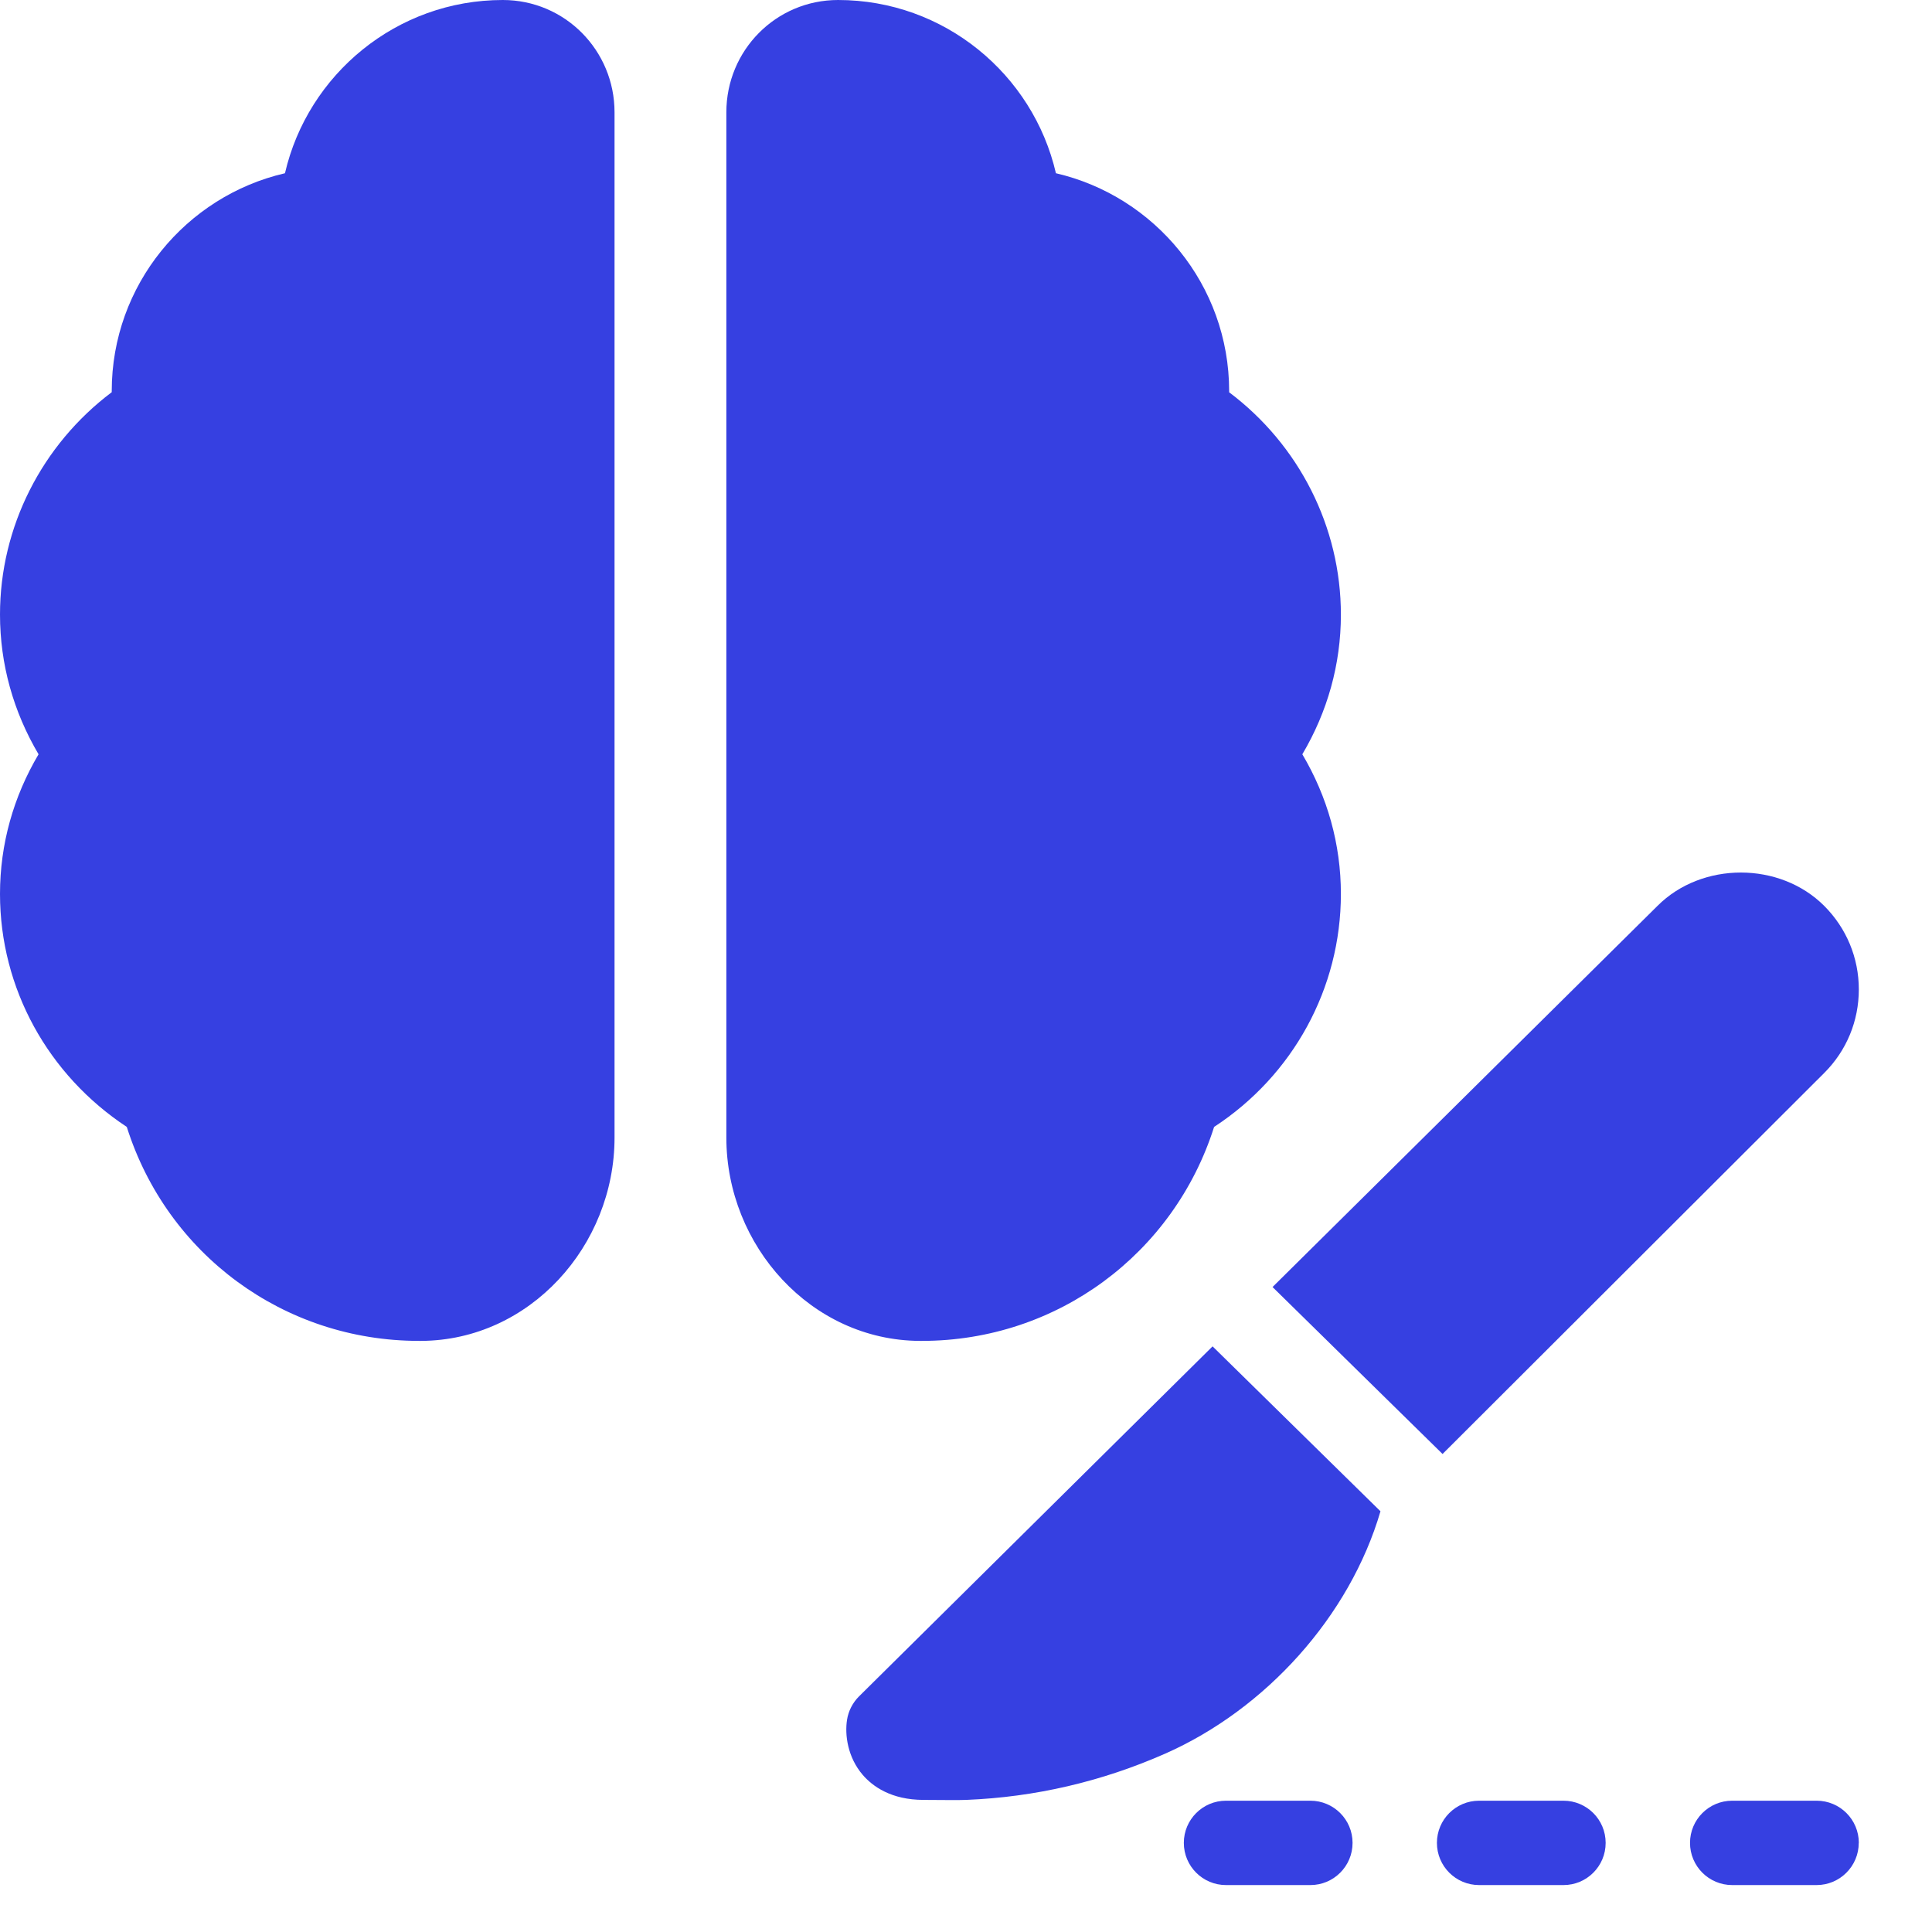
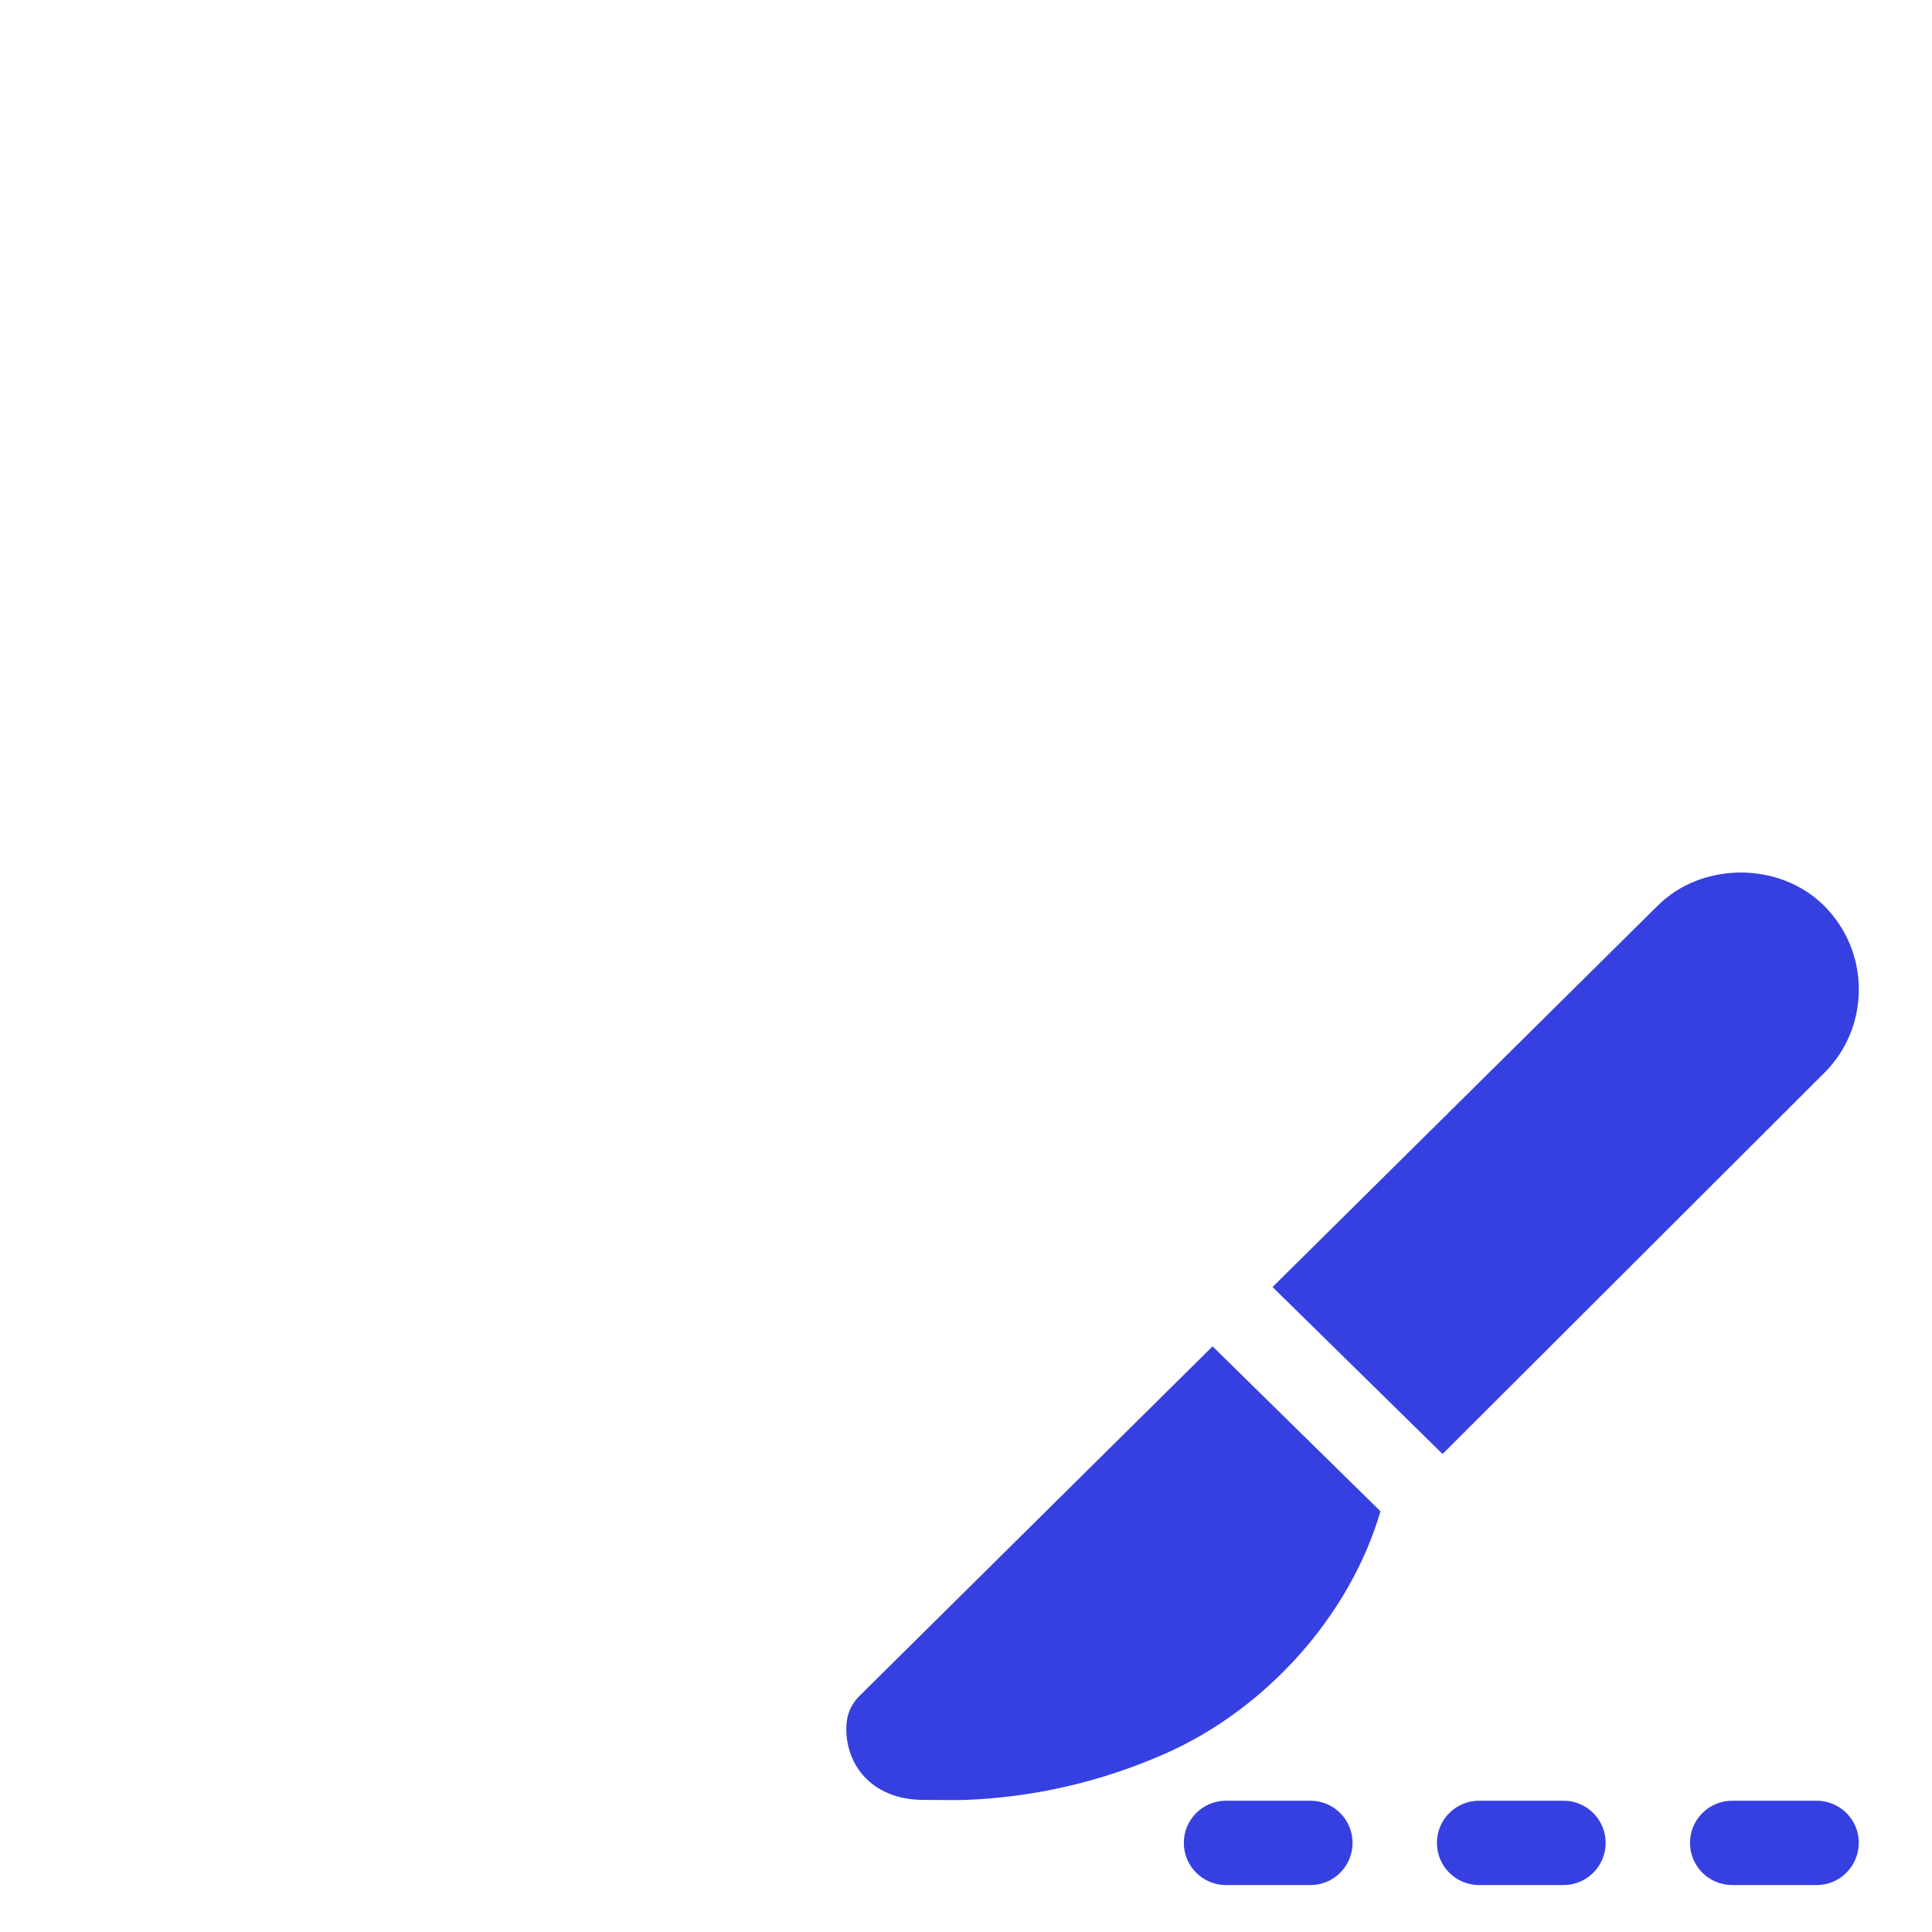
<svg xmlns="http://www.w3.org/2000/svg" xmlns:ns1="http://sodipodi.sourceforge.net/DTD/sodipodi-0.dtd" xmlns:ns2="http://www.inkscape.org/namespaces/inkscape" id="Layer_1" data-name="Layer 1" viewBox="0 0 24 24" width="512" height="512" version="1.1" ns1:docname="Neurochirurgie.svg" ns2:version="1.4 (e7c3feb1, 2024-10-09)" xml:space="preserve">
  <defs id="defs1" />
  <ns1:namedview id="namedview1" pagecolor="#ffffff" bordercolor="#666666" borderopacity="1.0" ns2:showpageshadow="2" ns2:pageopacity="0.0" ns2:pagecheckerboard="0" ns2:deskcolor="#d1d1d1" ns2:zoom="0.28726213" ns2:cx="257.60444" ns2:cy="254.1233" ns2:window-width="1376" ns2:window-height="633" ns2:window-x="0" ns2:window-y="38" ns2:window-maximized="0" ns2:current-layer="Layer_1" />
-   <path d="M 6.246,0 C 4.928,0 3.824,0.923 3.54,2.152 2.311,2.436 1.388,3.54 1.388,4.858 v 0.014 C 0.521,5.525 0,6.545 0,7.634 0,8.252 0.167,8.842 0.479,9.37 0.167,9.897 0,10.487 0,11.105 c 0,1.173 0.597,2.249 1.575,2.894 0.5,1.582 1.95,2.658 3.63,2.658 0.007,0 0.021,0 0.028,0 1.346,-0.007 2.401,-1.18 2.401,-2.526 V 1.395 C 7.634,0.625 7.017,0 6.246,0 Z M 9.023,1.395 V 14.131 c 0,1.346 1.055,2.519 2.401,2.526 0.007,0 0.021,0 0.028,0 1.68,0 3.13,-1.083 3.63,-2.658 0.979,-0.639 1.575,-1.721 1.575,-2.894 0,-0.618 -0.167,-1.208 -0.479,-1.735 0.312,-0.527 0.479,-1.117 0.479,-1.735 0,-1.09 -0.521,-2.11 -1.388,-2.762 v -0.014 c 0,-1.319 -0.923,-2.422 -2.152,-2.707 C 12.833,0.923 11.729,0 10.411,0 9.64,0 9.023,0.625 9.023,1.395 Z" id="path1" style="fill:#3640e1;fill-opacity:1;stroke-width:0.694" />
  <path d="m 19.422,23.417 h -1.048 c -0.289,0 -0.524,-0.234 -0.524,-0.524 0,-0.29 0.235,-0.524 0.524,-0.524 h 1.048 c 0.289,0 0.524,0.234 0.524,0.524 0,0.29 -0.235,0.524 -0.524,0.524 z m -2.62,-0.524 c 0,-0.29 -0.235,-0.524 -0.524,-0.524 h -1.048 c -0.289,0 -0.524,0.234 -0.524,0.524 0,0.29 0.235,0.524 0.524,0.524 h 1.048 c 0.289,0 0.524,-0.234 0.524,-0.524 z m 6.289,0 c 0,-0.29 -0.235,-0.524 -0.524,-0.524 H 21.518 c -0.289,0 -0.524,0.234 -0.524,0.524 0,0.29 0.235,0.524 0.524,0.524 h 1.048 c 0.289,0 0.524,-0.234 0.524,-0.524 z M 22.662,11.254 C 22.109,10.7 21.141,10.702 20.591,11.252 l -4.783,4.736 2.112,2.074 4.742,-4.734 c 0.277,-0.277 0.429,-0.645 0.429,-1.037 0,-0.392 -0.153,-0.76 -0.429,-1.037 z m -5.513,7.519 v 0 c -0.383,1.308 -1.428,2.461 -2.676,3.012 -0.785,0.346 -1.616,0.54 -2.471,0.574 -0.113,0.005 -0.307,0 -0.528,0 -0.405,0 -0.636,-0.17 -0.758,-0.312 -0.187,-0.219 -0.223,-0.496 -0.194,-0.682 0.017,-0.111 0.07,-0.213 0.149,-0.292 l 4.392,-4.348 2.085,2.048 z" id="path1-2" style="fill:#3640e1;stroke-width:0.524" />
</svg>